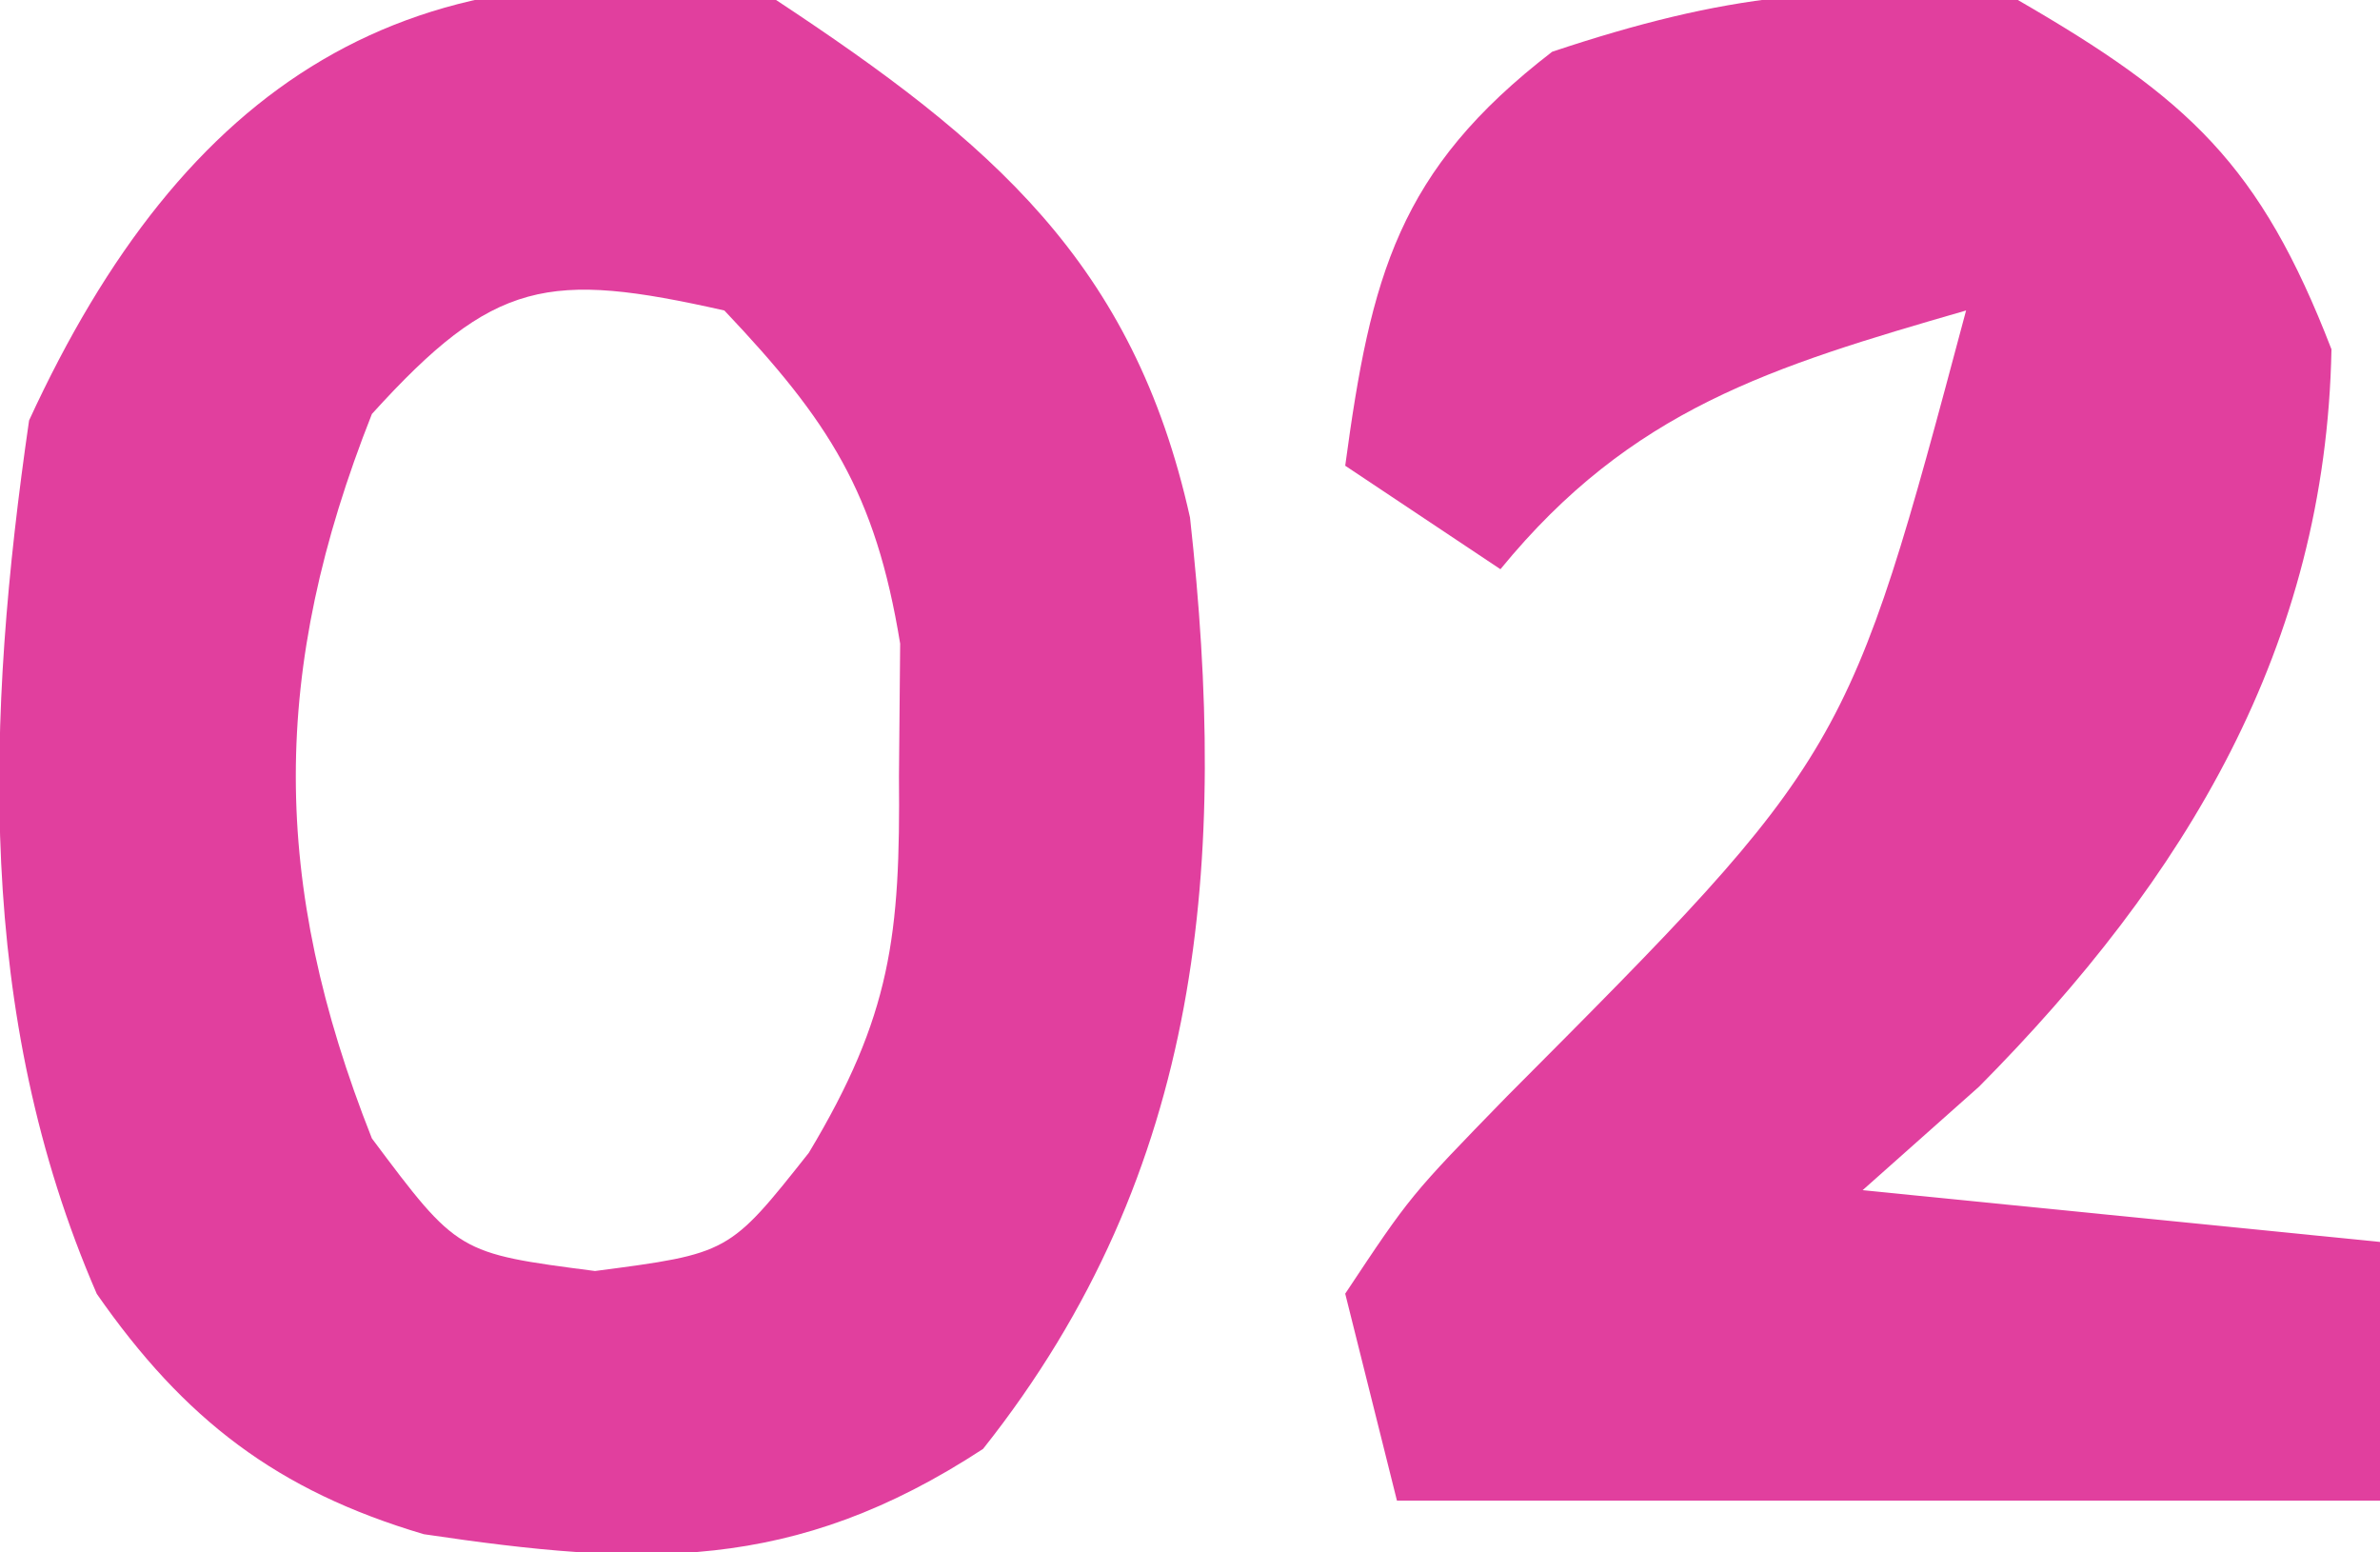
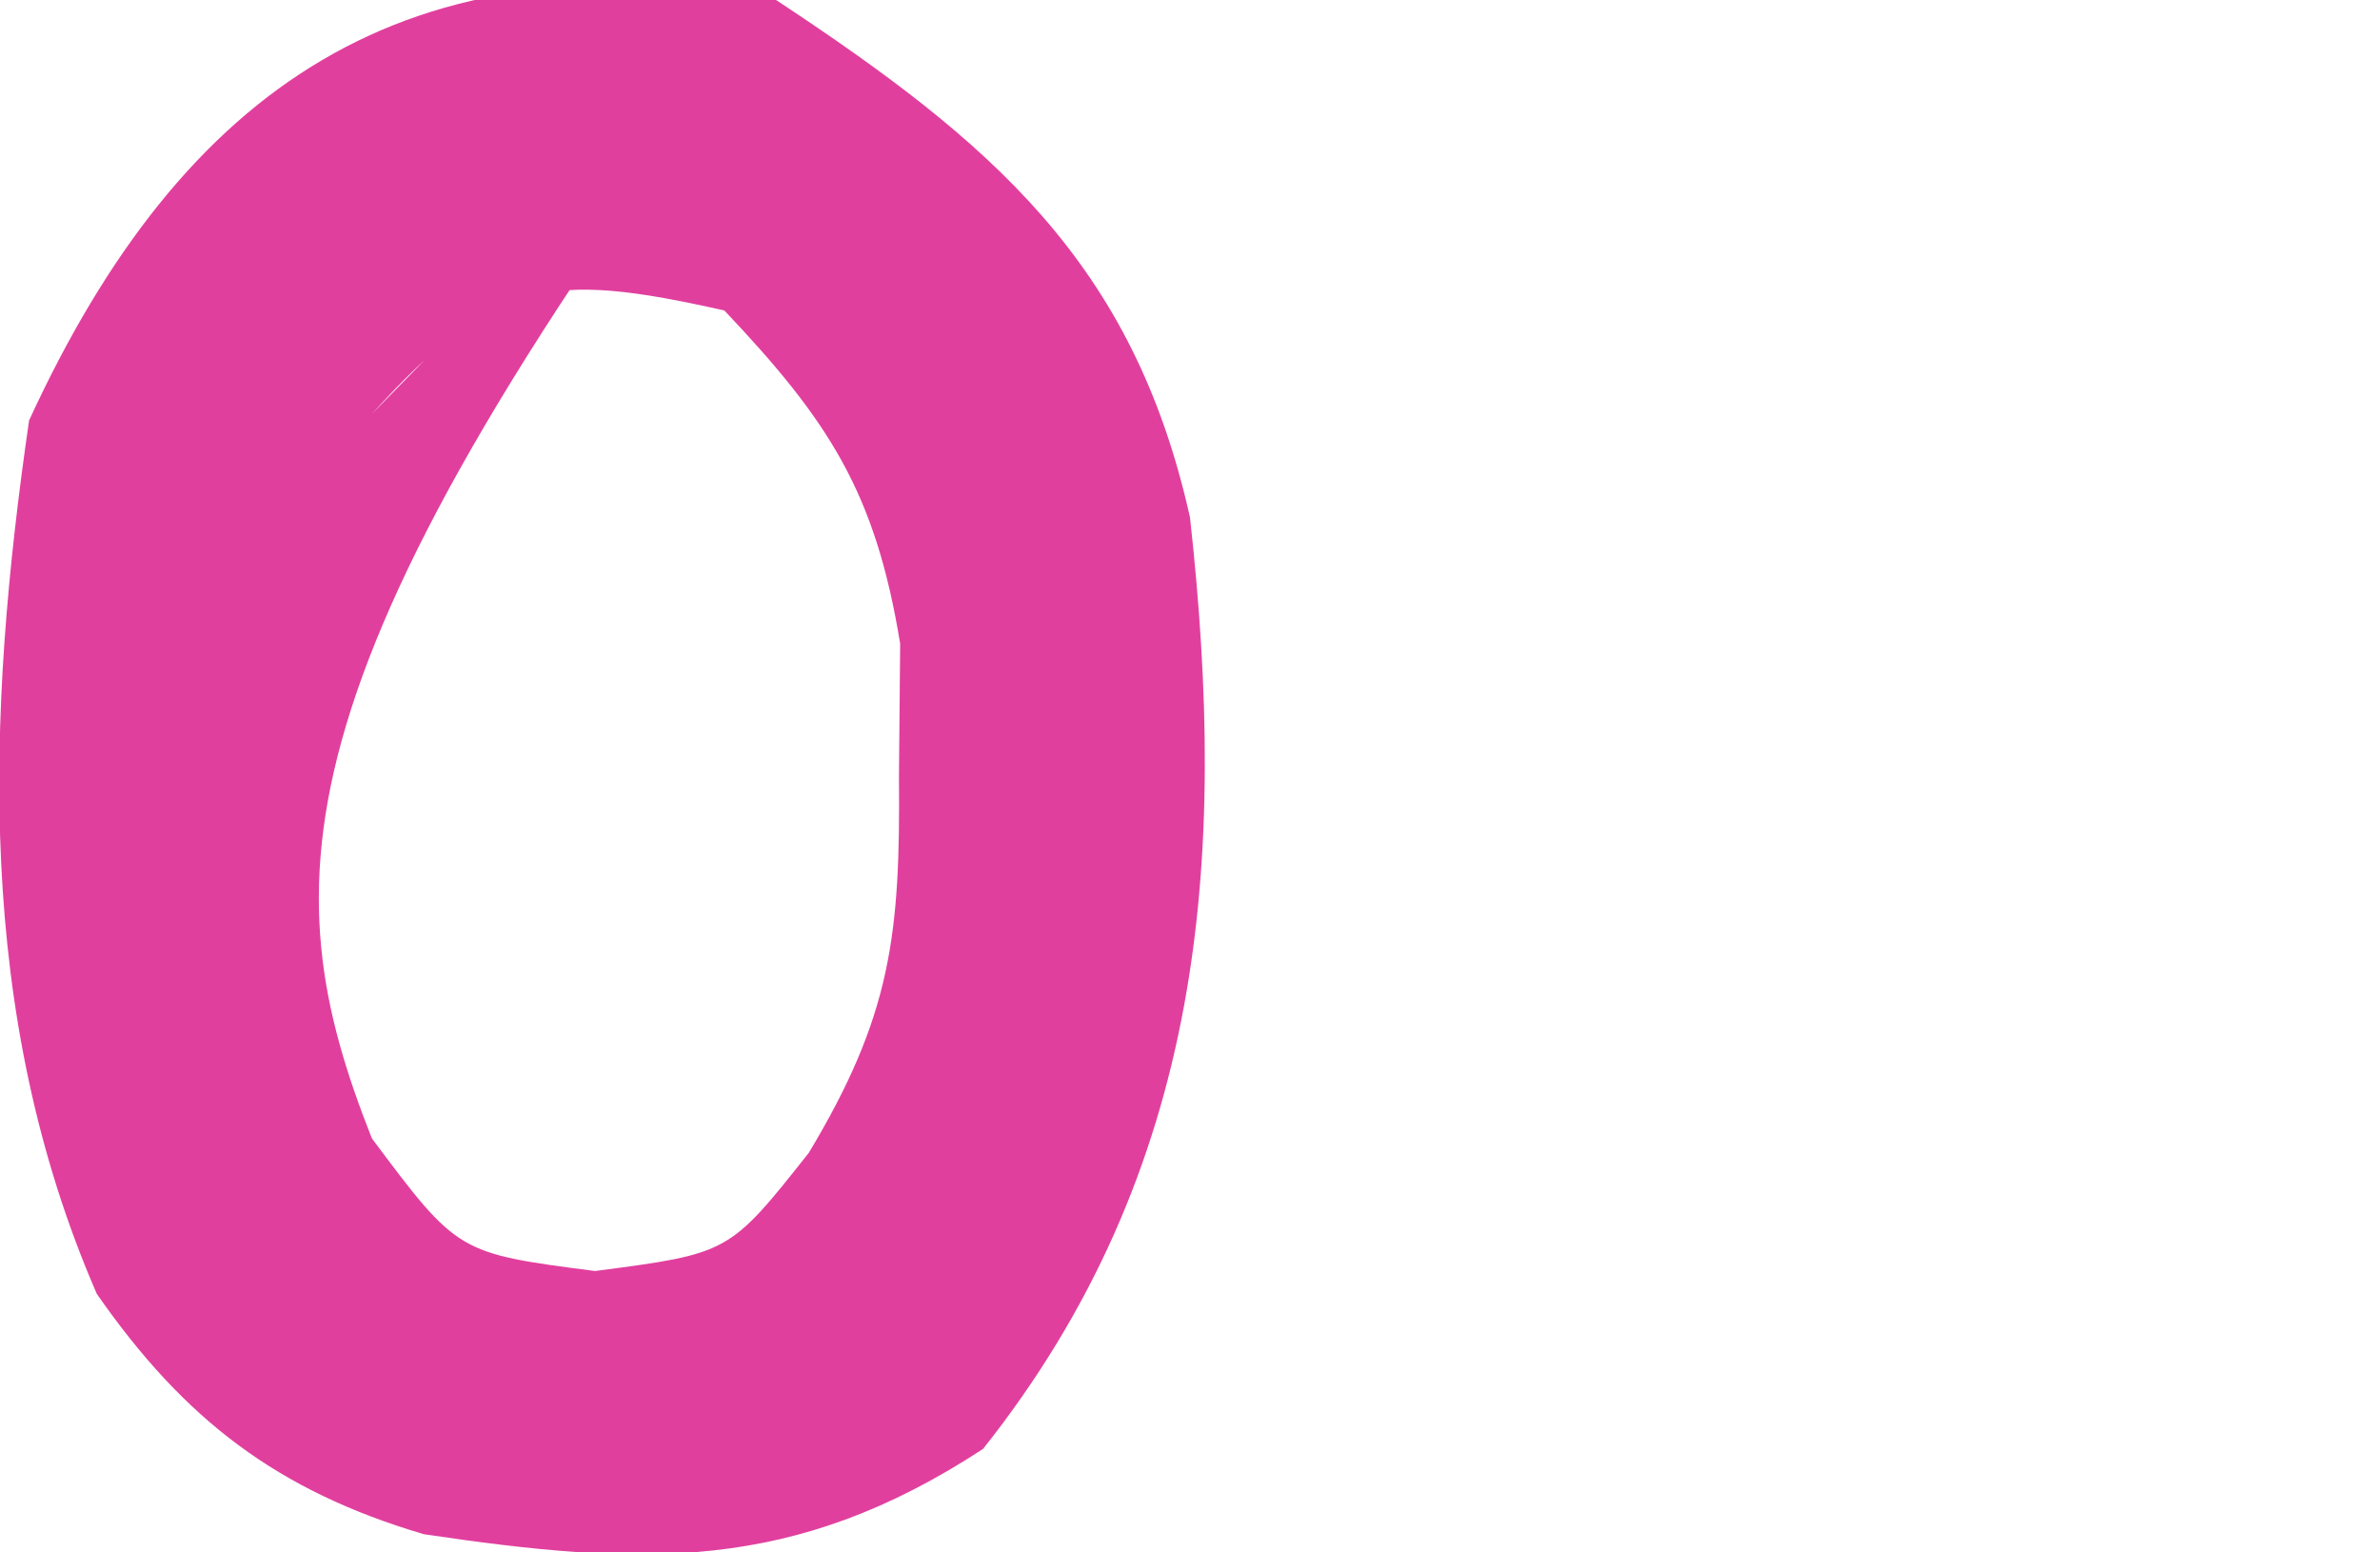
<svg xmlns="http://www.w3.org/2000/svg" width="46" height="30">
-   <path d="M0 0 C4.16 2.747 6.905 5.073 8 10 C8.734 16.629 8.278 22.612 4 28 C0.327 30.403 -2.583 30.275 -6.809 29.648 C-9.641 28.81 -11.437 27.434 -13.129 25.004 C-15.481 19.592 -15.269 13.853 -14.438 8.125 C-11.456 1.644 -7.107 -1.269 0 0 Z M-7.812 8 C-9.773 12.953 -9.773 17.047 -7.812 22 C-6.152 24.218 -6.152 24.218 -3.5 24.562 C-0.908 24.223 -0.908 24.223 0.633 22.277 C2.226 19.623 2.403 18.074 2.375 15 C2.383 14.154 2.39 13.309 2.398 12.438 C1.921 9.518 1.022 8.134 -1 6 C-4.405 5.234 -5.447 5.39 -7.812 8 Z " fill="#E13F9E" transform="translate(15,0)" />
-   <path d="M0 0 C3.303 1.908 4.684 3.182 6.062 6.75 C5.952 12.496 3.248 16.968 -0.75 21 C-1.492 21.66 -2.235 22.32 -3 23 C0.3 23.33 3.6 23.66 7 24 C7 25.65 7 27.3 7 29 C0.73 29 -5.54 29 -12 29 C-12.33 27.68 -12.66 26.36 -13 25 C-11.742 23.105 -11.742 23.105 -9.875 21.188 C-3.29 14.579 -3.29 14.579 -1 6 C-4.775 7.091 -7.47 7.908 -10 11 C-10.99 10.34 -11.98 9.68 -13 9 C-12.505 5.335 -11.979 3.292 -9 1 C-5.667 -0.111 -3.495 -0.35 0 0 Z " fill="#E13F9E" transform="translate(39,0)" />
+   <path d="M0 0 C4.16 2.747 6.905 5.073 8 10 C8.734 16.629 8.278 22.612 4 28 C0.327 30.403 -2.583 30.275 -6.809 29.648 C-9.641 28.81 -11.437 27.434 -13.129 25.004 C-15.481 19.592 -15.269 13.853 -14.438 8.125 C-11.456 1.644 -7.107 -1.269 0 0 Z C-9.773 12.953 -9.773 17.047 -7.812 22 C-6.152 24.218 -6.152 24.218 -3.5 24.562 C-0.908 24.223 -0.908 24.223 0.633 22.277 C2.226 19.623 2.403 18.074 2.375 15 C2.383 14.154 2.39 13.309 2.398 12.438 C1.921 9.518 1.022 8.134 -1 6 C-4.405 5.234 -5.447 5.39 -7.812 8 Z " fill="#E13F9E" transform="translate(15,0)" />
</svg>